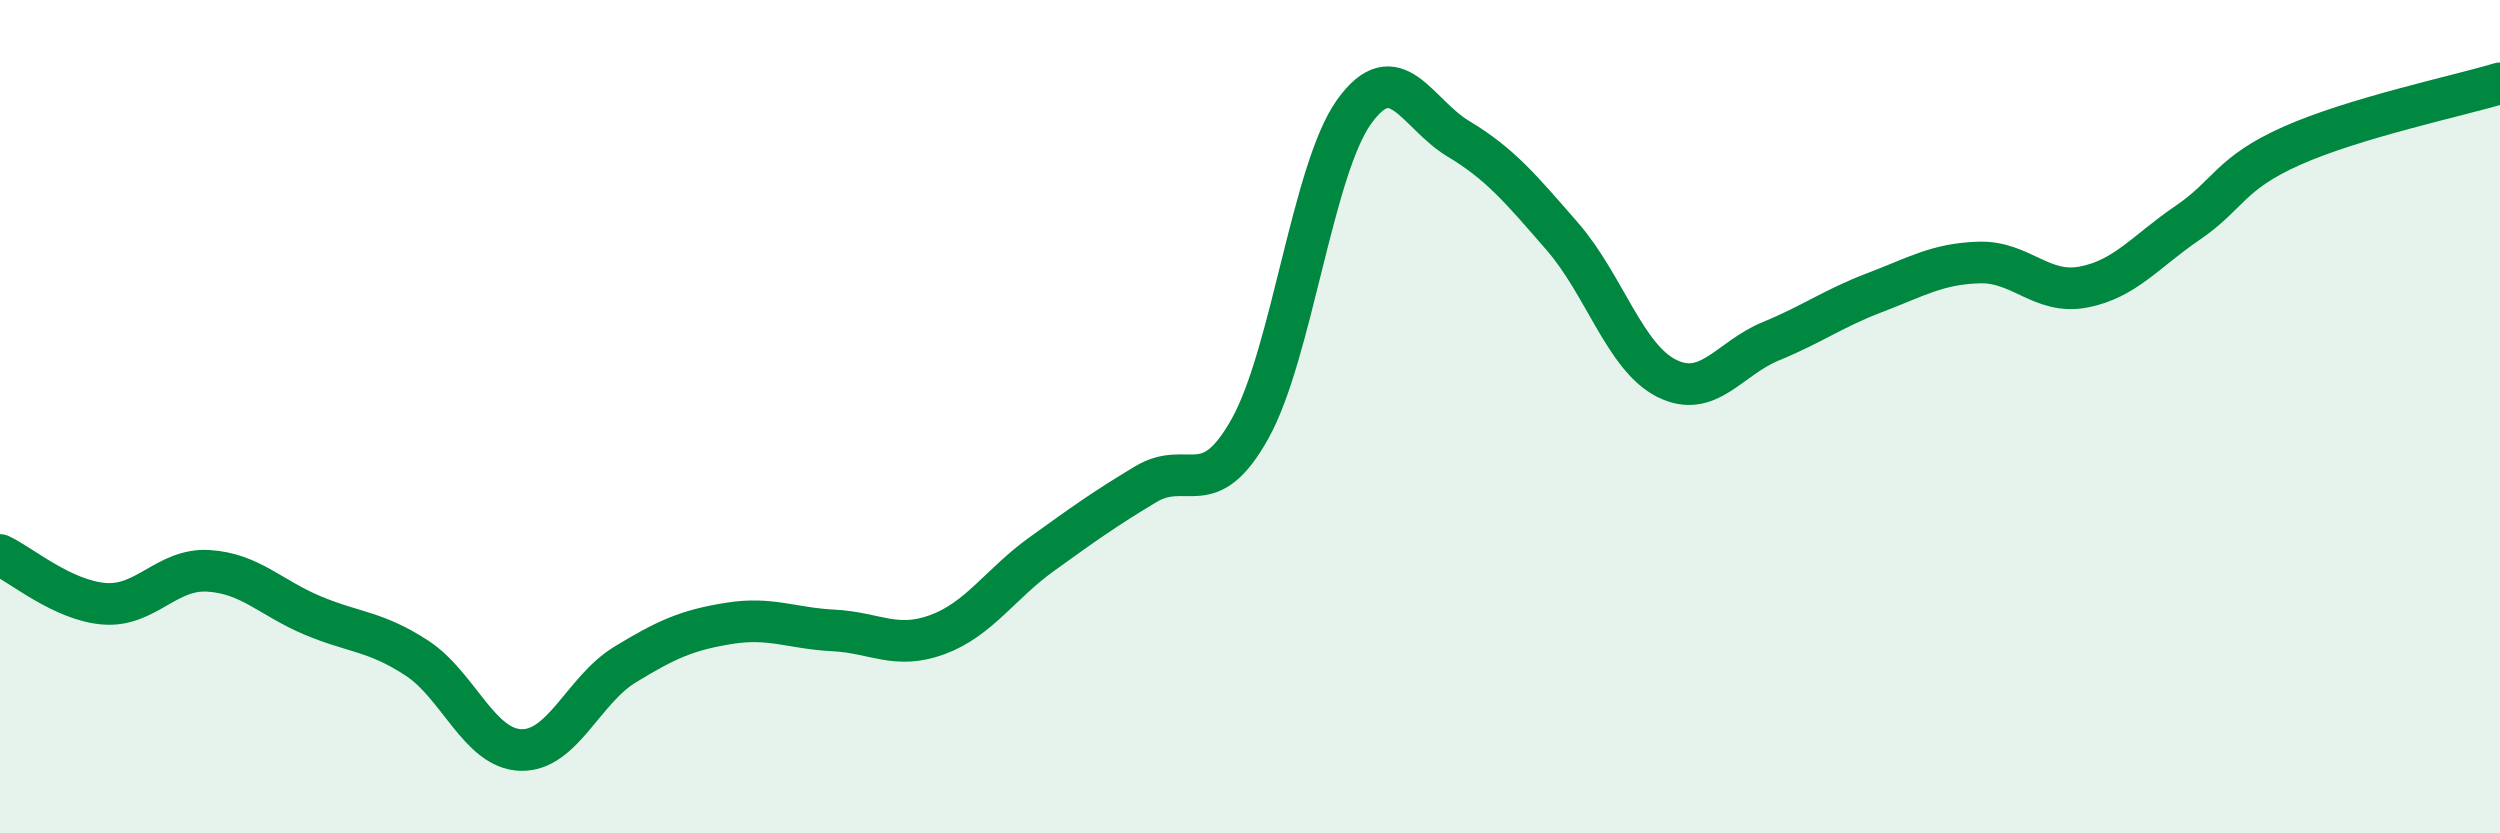
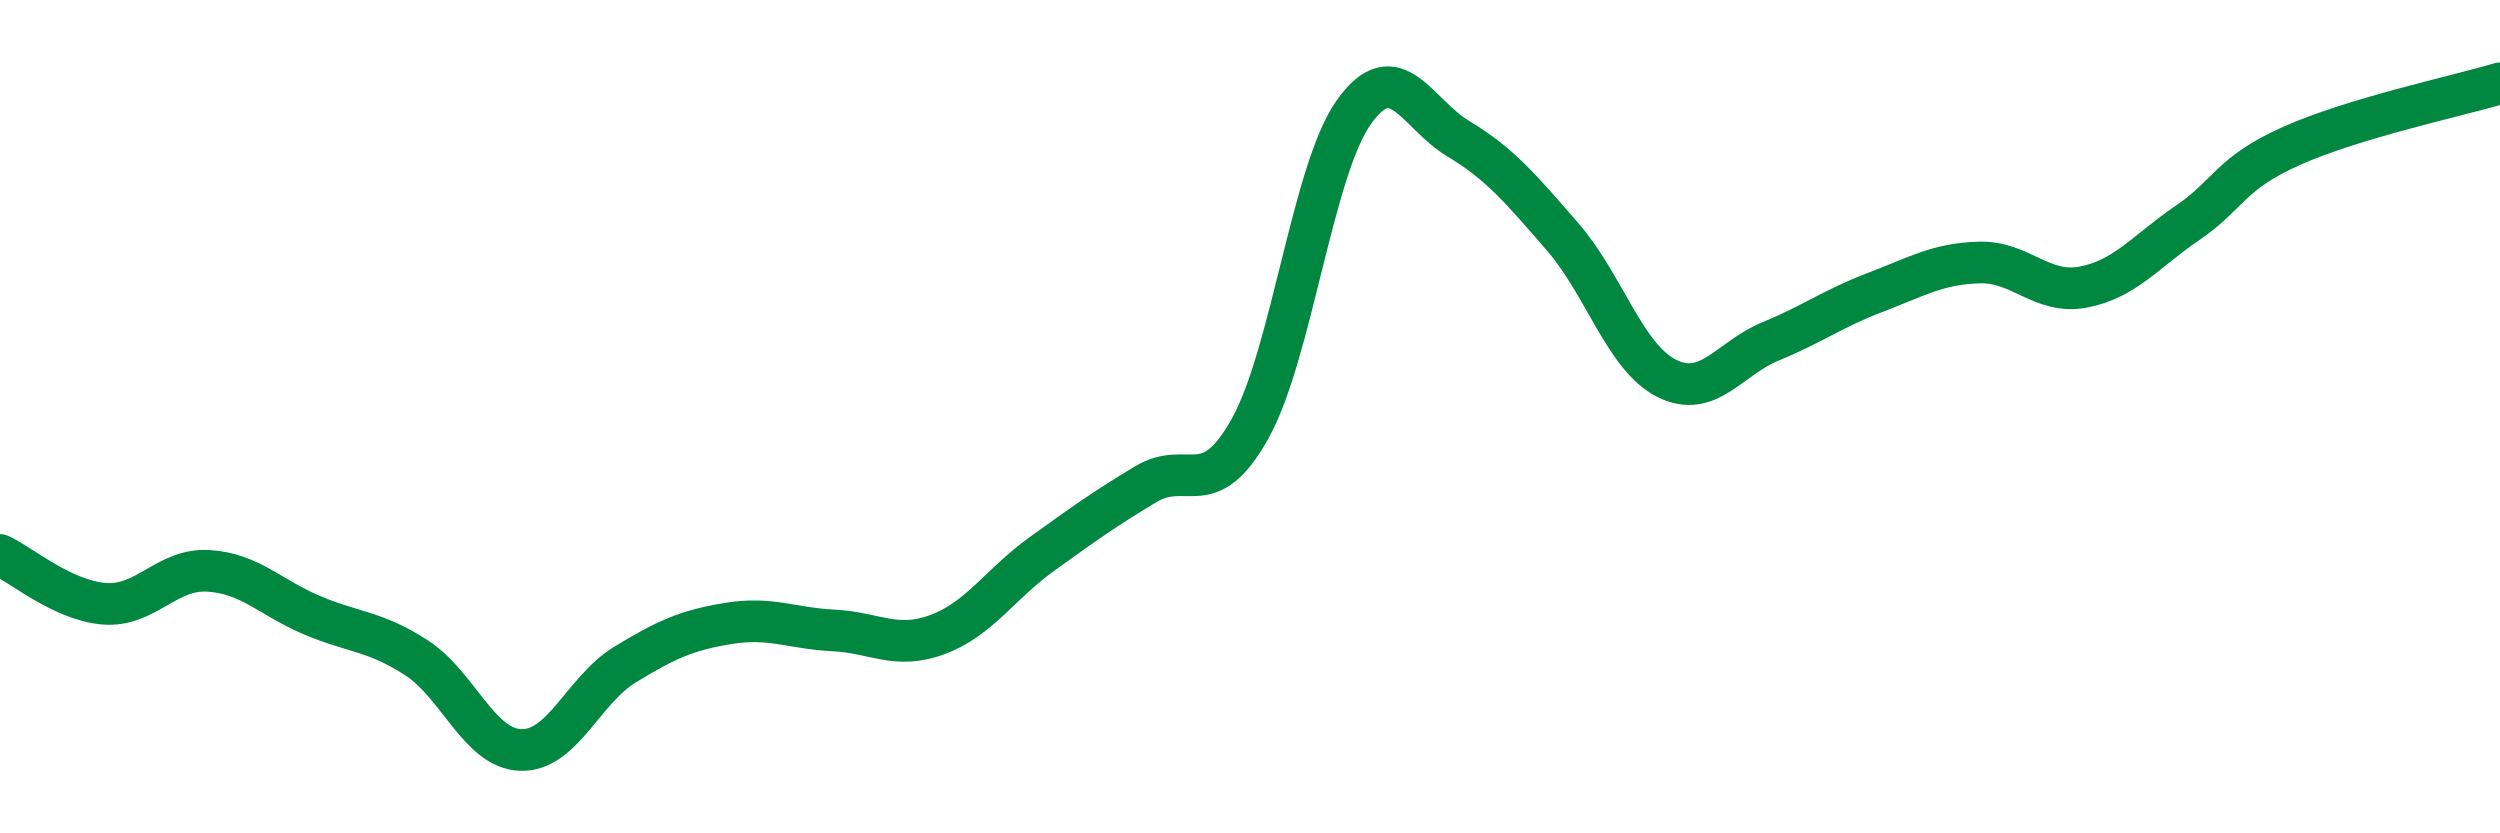
<svg xmlns="http://www.w3.org/2000/svg" width="60" height="20" viewBox="0 0 60 20">
-   <path d="M 0,13.32 C 0.5,13.55 1.5,14.41 2.5,14.49 C 3.5,14.57 4,13.64 5,13.7 C 6,13.76 6.5,14.35 7.5,14.77 C 8.5,15.19 9,15.14 10,15.79 C 11,16.44 11.5,17.97 12.5,18 C 13.5,18.03 14,16.56 15,15.95 C 16,15.34 16.5,15.12 17.5,14.96 C 18.5,14.8 19,15.08 20,15.13 C 21,15.18 21.5,15.6 22.5,15.23 C 23.5,14.86 24,14.02 25,13.3 C 26,12.58 26.5,12.22 27.5,11.62 C 28.5,11.02 29,12.08 30,10.29 C 31,8.5 31.5,4.07 32.5,2.68 C 33.5,1.29 34,2.73 35,3.33 C 36,3.93 36.5,4.53 37.5,5.68 C 38.5,6.83 39,8.58 40,9.08 C 41,9.58 41.5,8.6 42.5,8.19 C 43.5,7.78 44,7.4 45,7.02 C 46,6.64 46.5,6.33 47.5,6.3 C 48.5,6.27 49,7.08 50,6.89 C 51,6.7 51.5,6.03 52.5,5.35 C 53.5,4.67 53.5,4.17 55,3.5 C 56.5,2.83 59,2.3 60,2L60 20L0 20Z" fill="#008740" opacity="0.1" stroke-linecap="round" stroke-linejoin="round" />
  <path d="M 0,13.32 C 0.5,13.55 1.5,14.41 2.5,14.49 C 3.5,14.57 4,13.64 5,13.7 C 6,13.76 6.5,14.35 7.5,14.77 C 8.5,15.19 9,15.14 10,15.79 C 11,16.44 11.5,17.97 12.5,18 C 13.5,18.03 14,16.56 15,15.95 C 16,15.34 16.5,15.12 17.5,14.96 C 18.5,14.8 19,15.08 20,15.13 C 21,15.18 21.5,15.6 22.5,15.23 C 23.5,14.86 24,14.02 25,13.3 C 26,12.58 26.5,12.22 27.5,11.62 C 28.5,11.02 29,12.08 30,10.29 C 31,8.5 31.5,4.07 32.5,2.68 C 33.5,1.29 34,2.73 35,3.33 C 36,3.93 36.5,4.53 37.5,5.68 C 38.5,6.83 39,8.58 40,9.08 C 41,9.58 41.5,8.6 42.5,8.19 C 43.5,7.78 44,7.4 45,7.02 C 46,6.64 46.5,6.33 47.5,6.3 C 48.5,6.27 49,7.08 50,6.89 C 51,6.7 51.5,6.03 52.5,5.35 C 53.5,4.67 53.5,4.17 55,3.5 C 56.5,2.83 59,2.3 60,2" stroke="#008740" stroke-width="1" fill="none" stroke-linecap="round" stroke-linejoin="round" />
</svg>